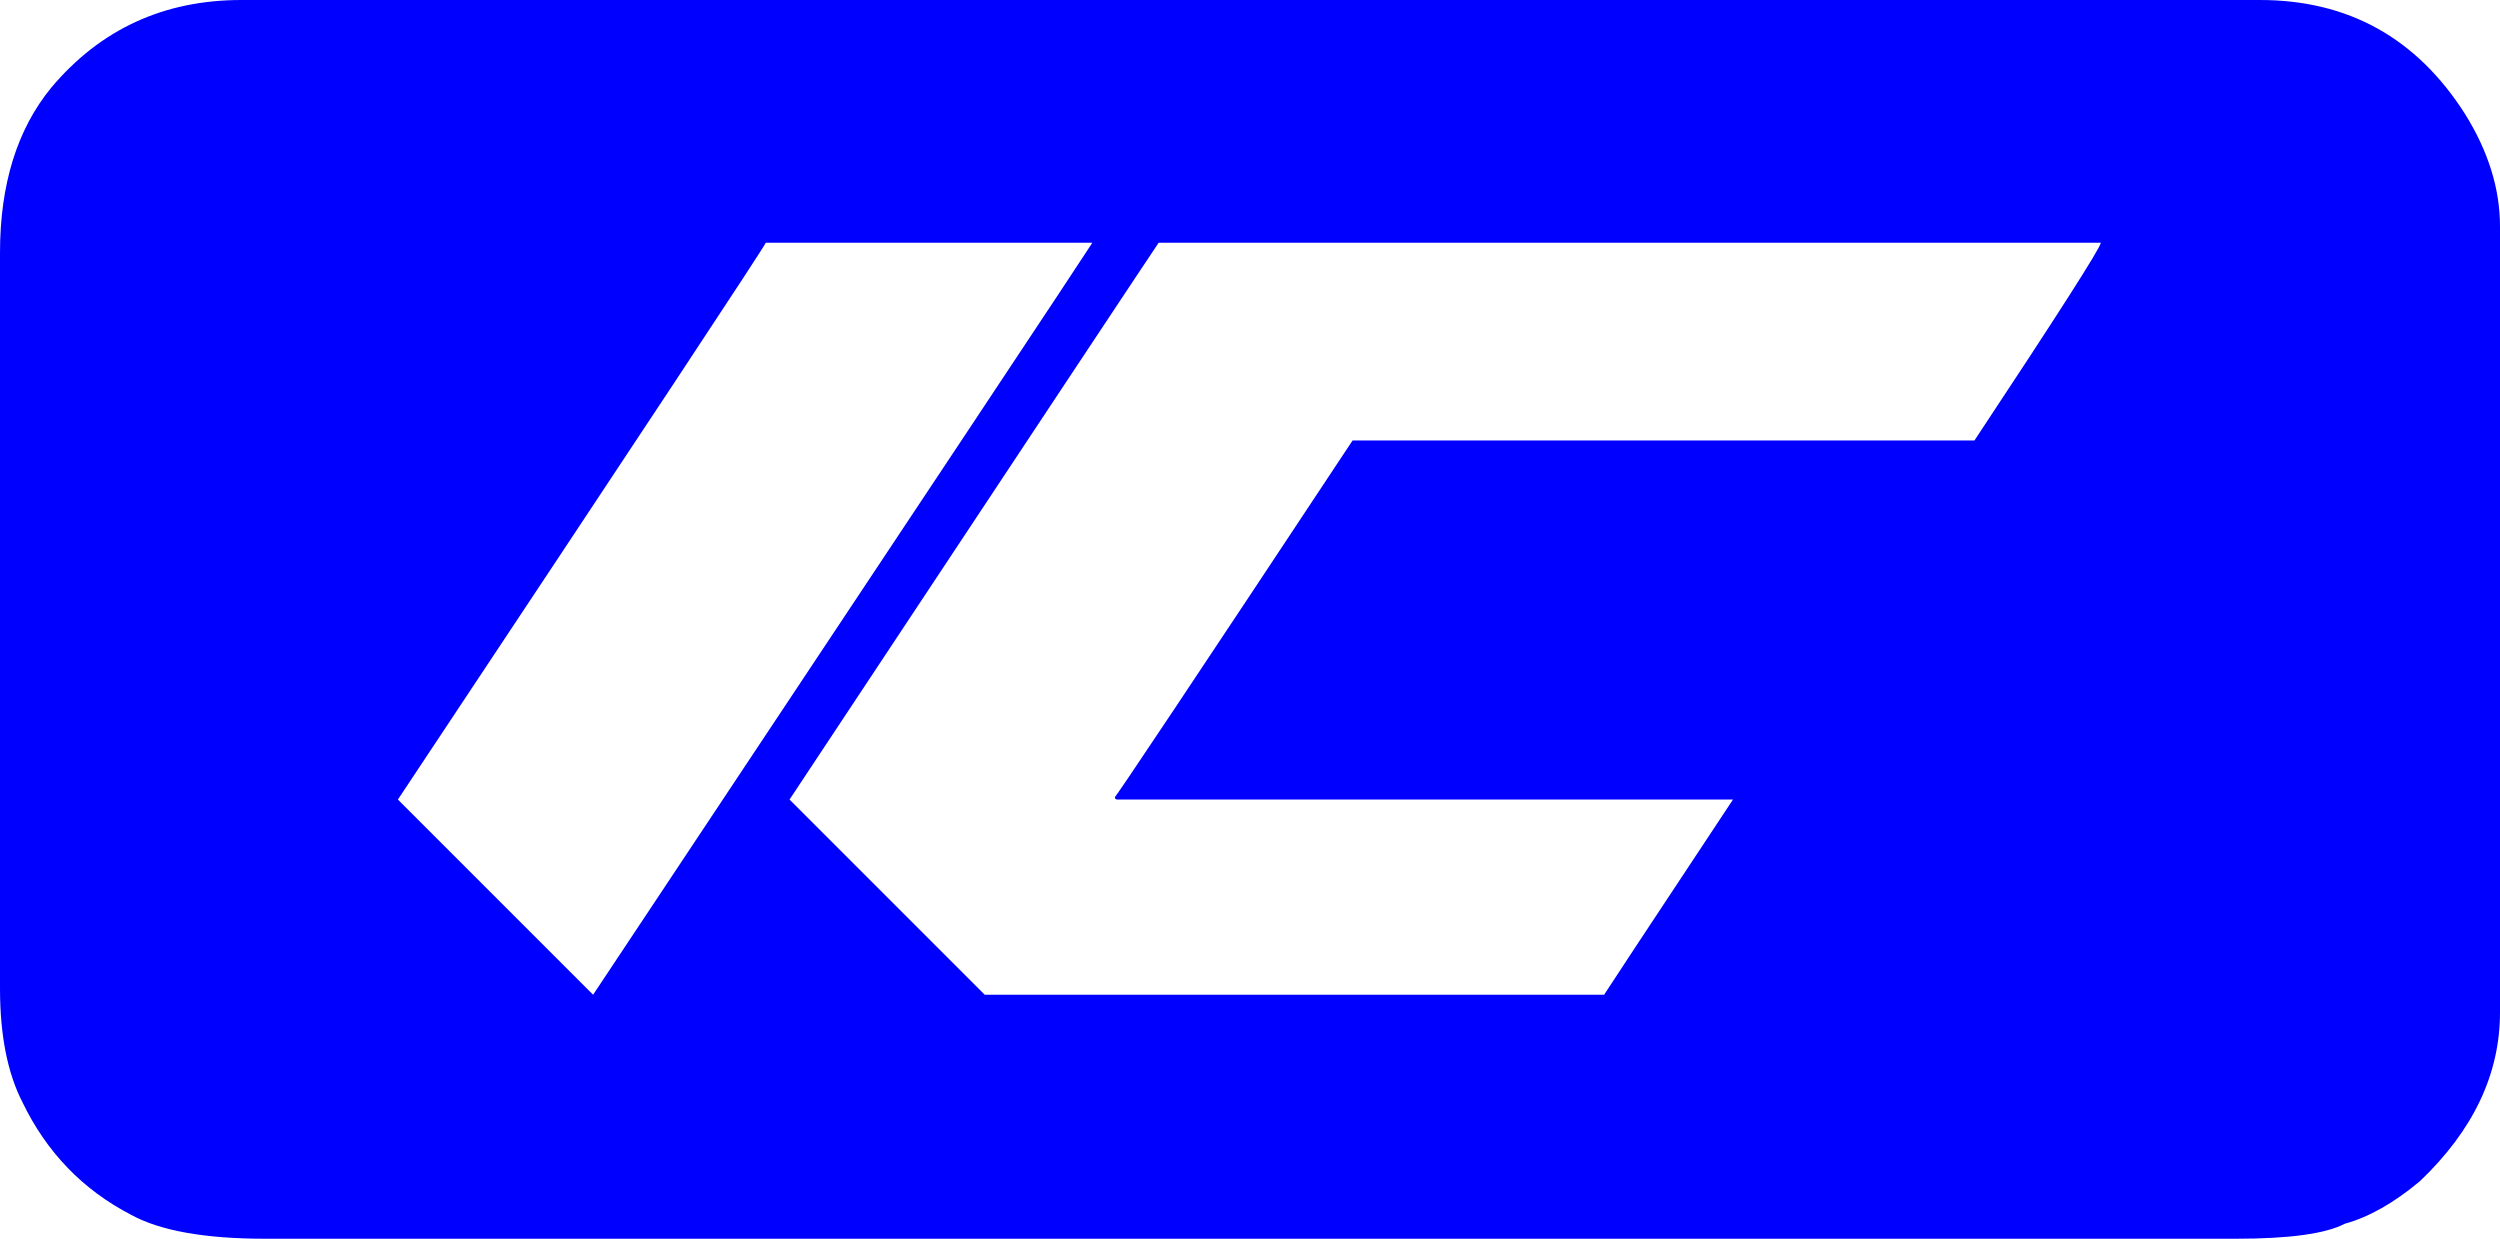
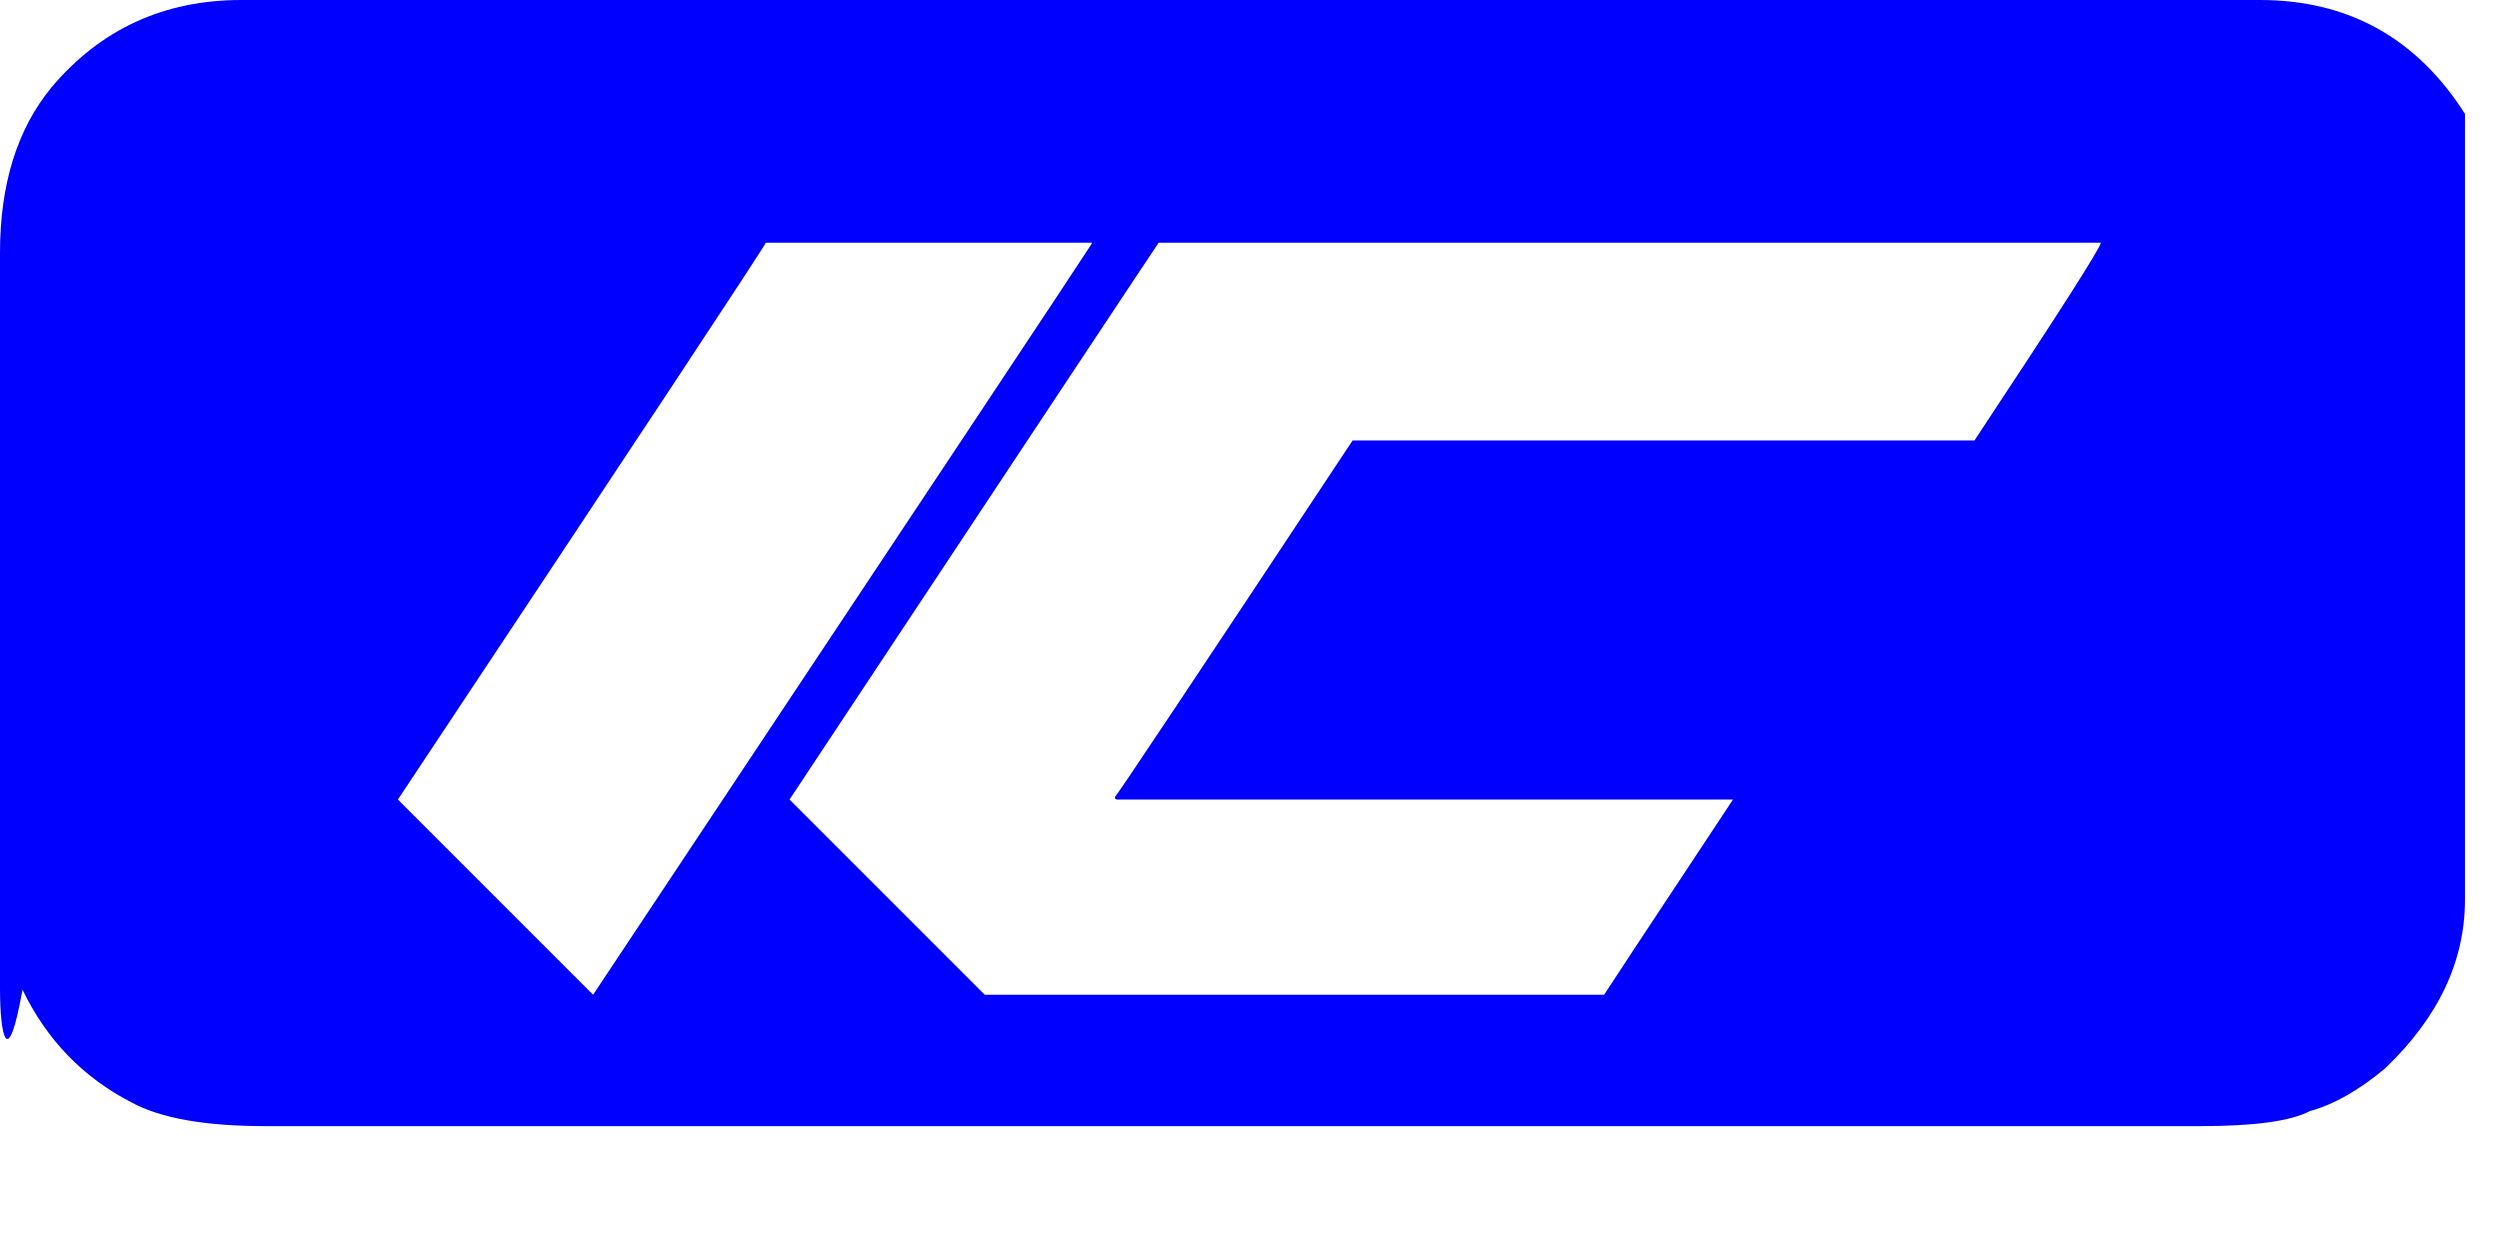
<svg xmlns="http://www.w3.org/2000/svg" version="1.1" id="Layer_1" x="0px" y="0px" viewBox="0 0 1998 990" style="enable-background:new 0 0 1998 990;" xml:space="preserve">
  <style type="text/css">
	.st0{fill:#0000FF;}
</style>
-   <path class="st0" d="M193,0h1613c70.7,0,125.3,30.3,164,91c18.7,30,28,60,28,90v628c0,49.3-21.3,94.3-64,135  c-20.7,17.3-40.7,28.7-60,34c-15.3,8-44.3,12-87,12H212c-48,0-83.7-6.3-107-19c-38.7-20-67.7-50-87-90C6,857.7,0,827.3,0,790V202  c0-54.7,13.7-98.7,41-132C80.3,23.3,131,0,193,0z M612,194c-0.7,2.7-98.7,151-294,445l156,156c263.3-396,396.3-596.3,399-601H612z   M631,639l156,156h495c0.7-1.3,35-53.3,103-156H893c-1.3,0-2-0.7-2-2c1.3-0.7,64.7-95.7,190-285h497c66.7-100.7,100.3-153.3,101-158  H926C924,196.7,825.7,345,631,639L631,639z" />
+   <path class="st0" d="M193,0h1613c70.7,0,125.3,30.3,164,91v628c0,49.3-21.3,94.3-64,135  c-20.7,17.3-40.7,28.7-60,34c-15.3,8-44.3,12-87,12H212c-48,0-83.7-6.3-107-19c-38.7-20-67.7-50-87-90C6,857.7,0,827.3,0,790V202  c0-54.7,13.7-98.7,41-132C80.3,23.3,131,0,193,0z M612,194c-0.7,2.7-98.7,151-294,445l156,156c263.3-396,396.3-596.3,399-601H612z   M631,639l156,156h495c0.7-1.3,35-53.3,103-156H893c-1.3,0-2-0.7-2-2c1.3-0.7,64.7-95.7,190-285h497c66.7-100.7,100.3-153.3,101-158  H926C924,196.7,825.7,345,631,639L631,639z" />
</svg>